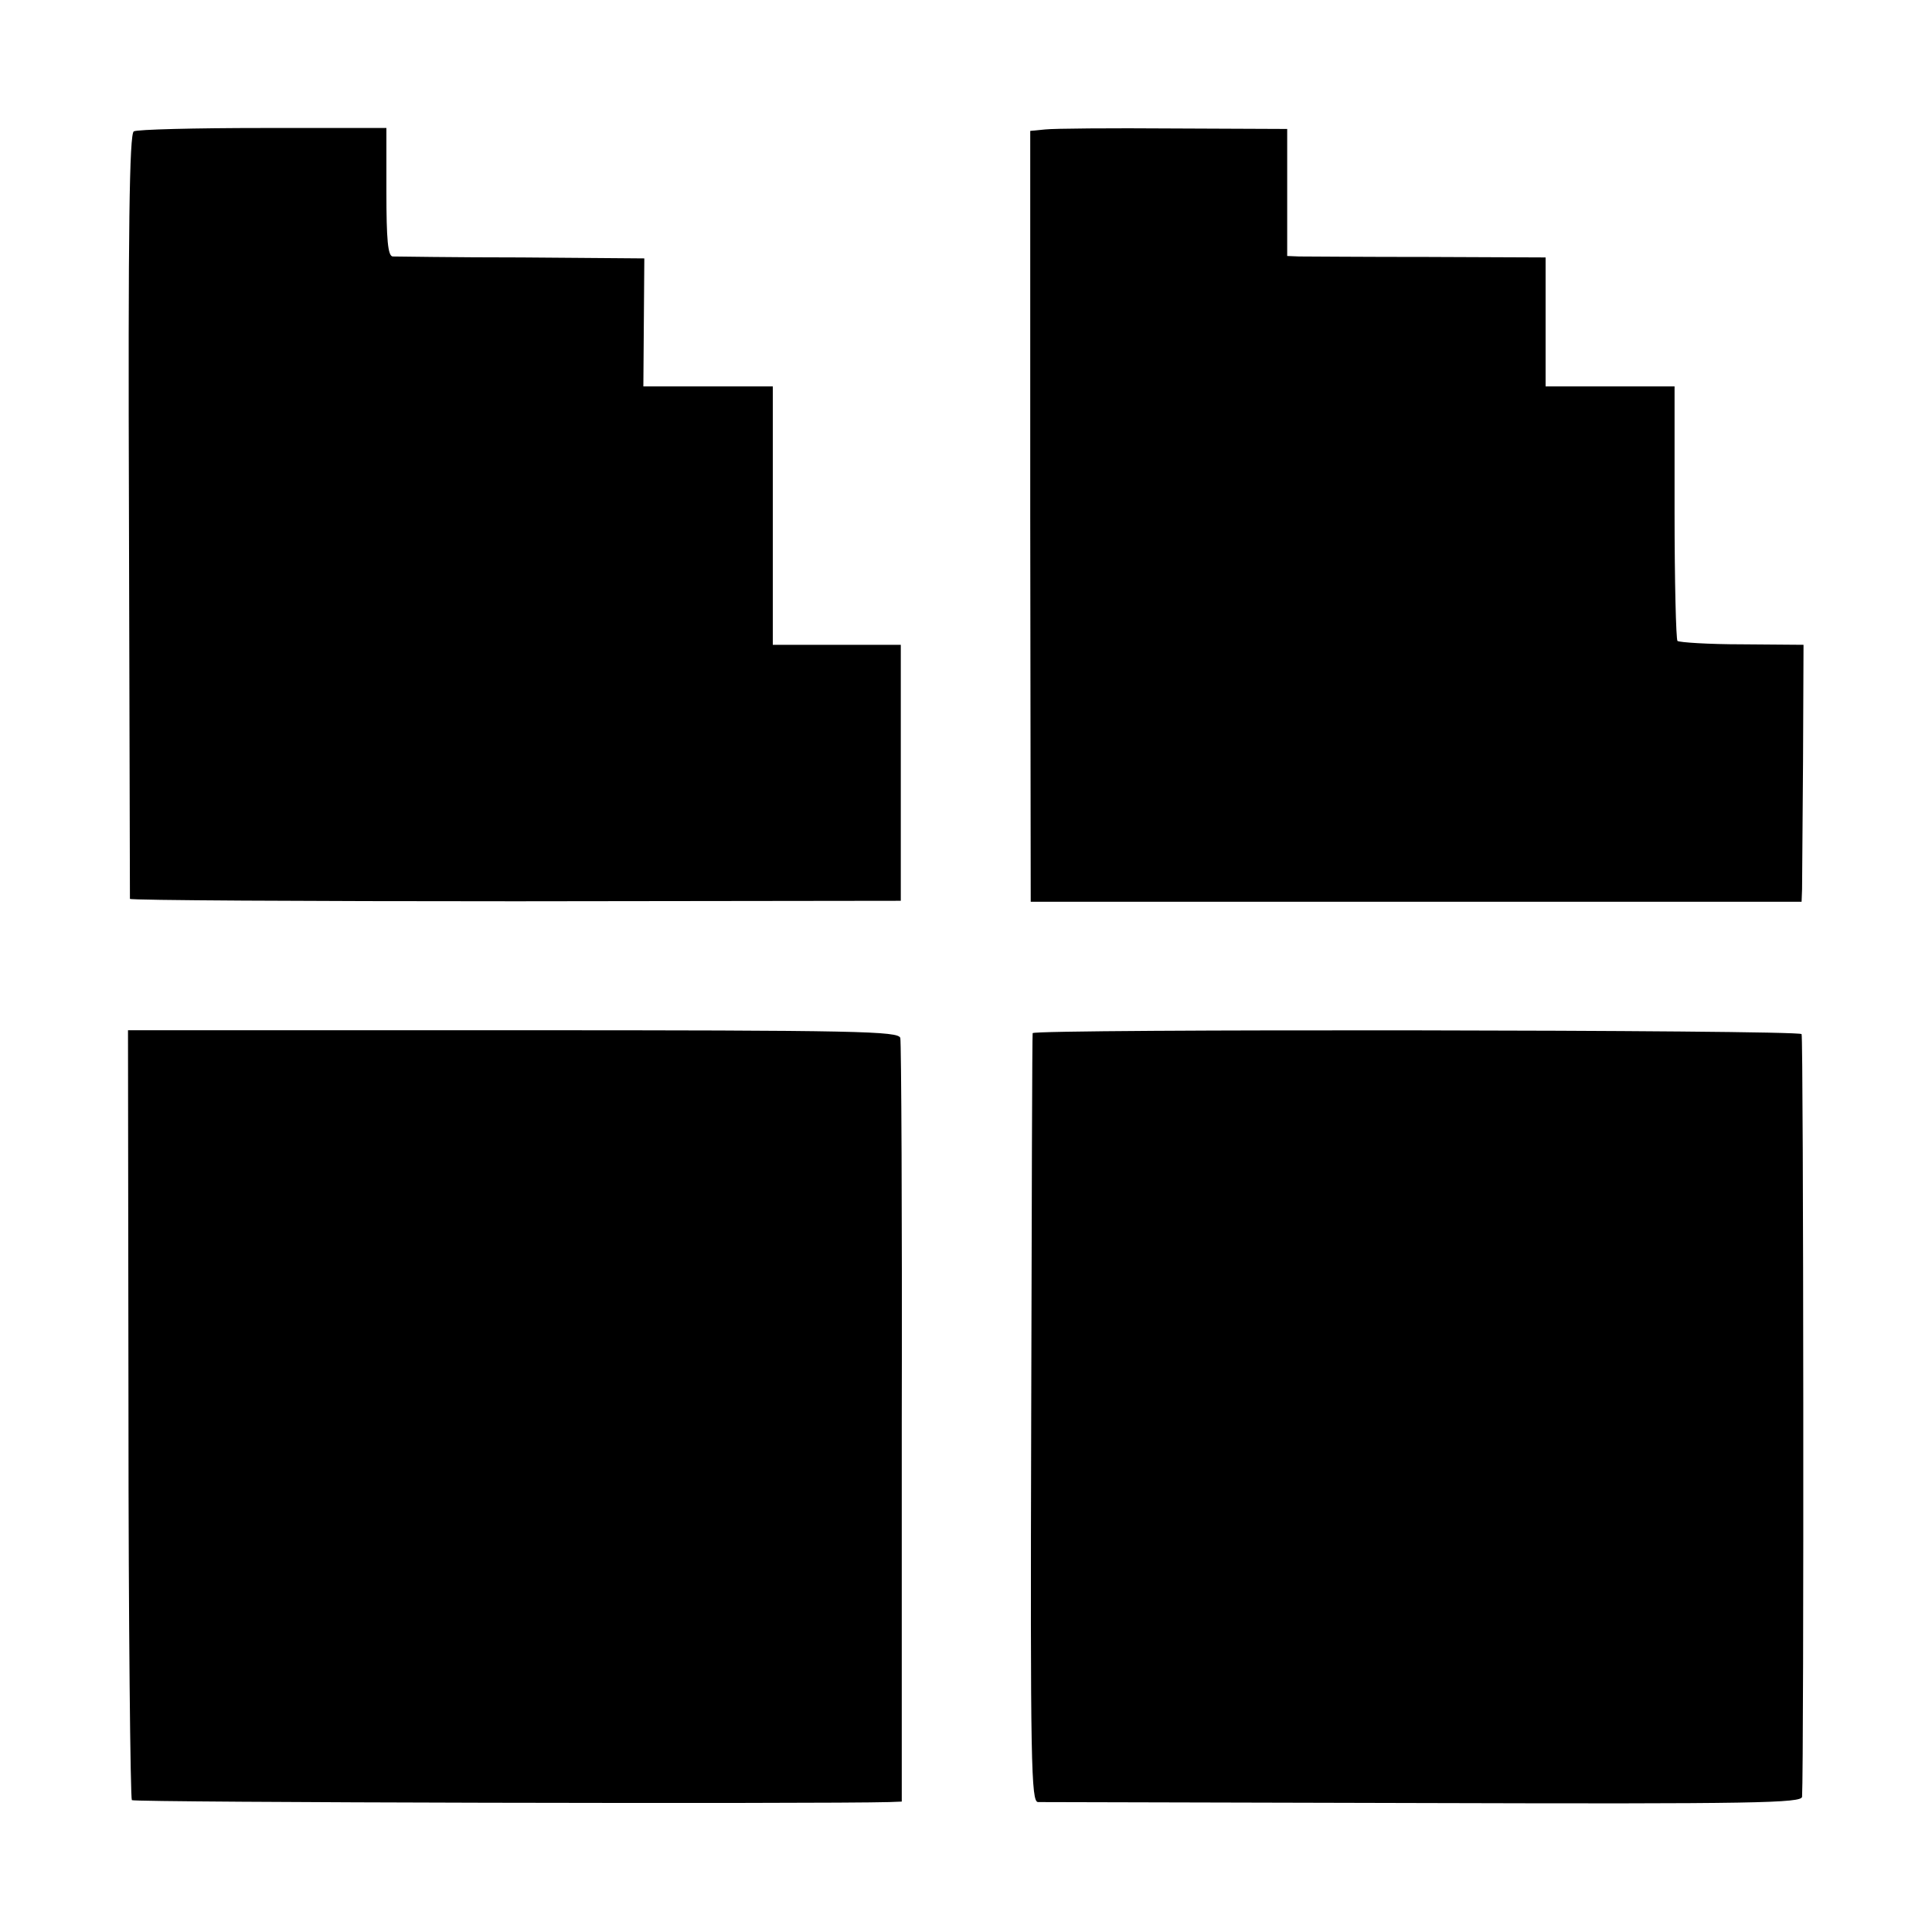
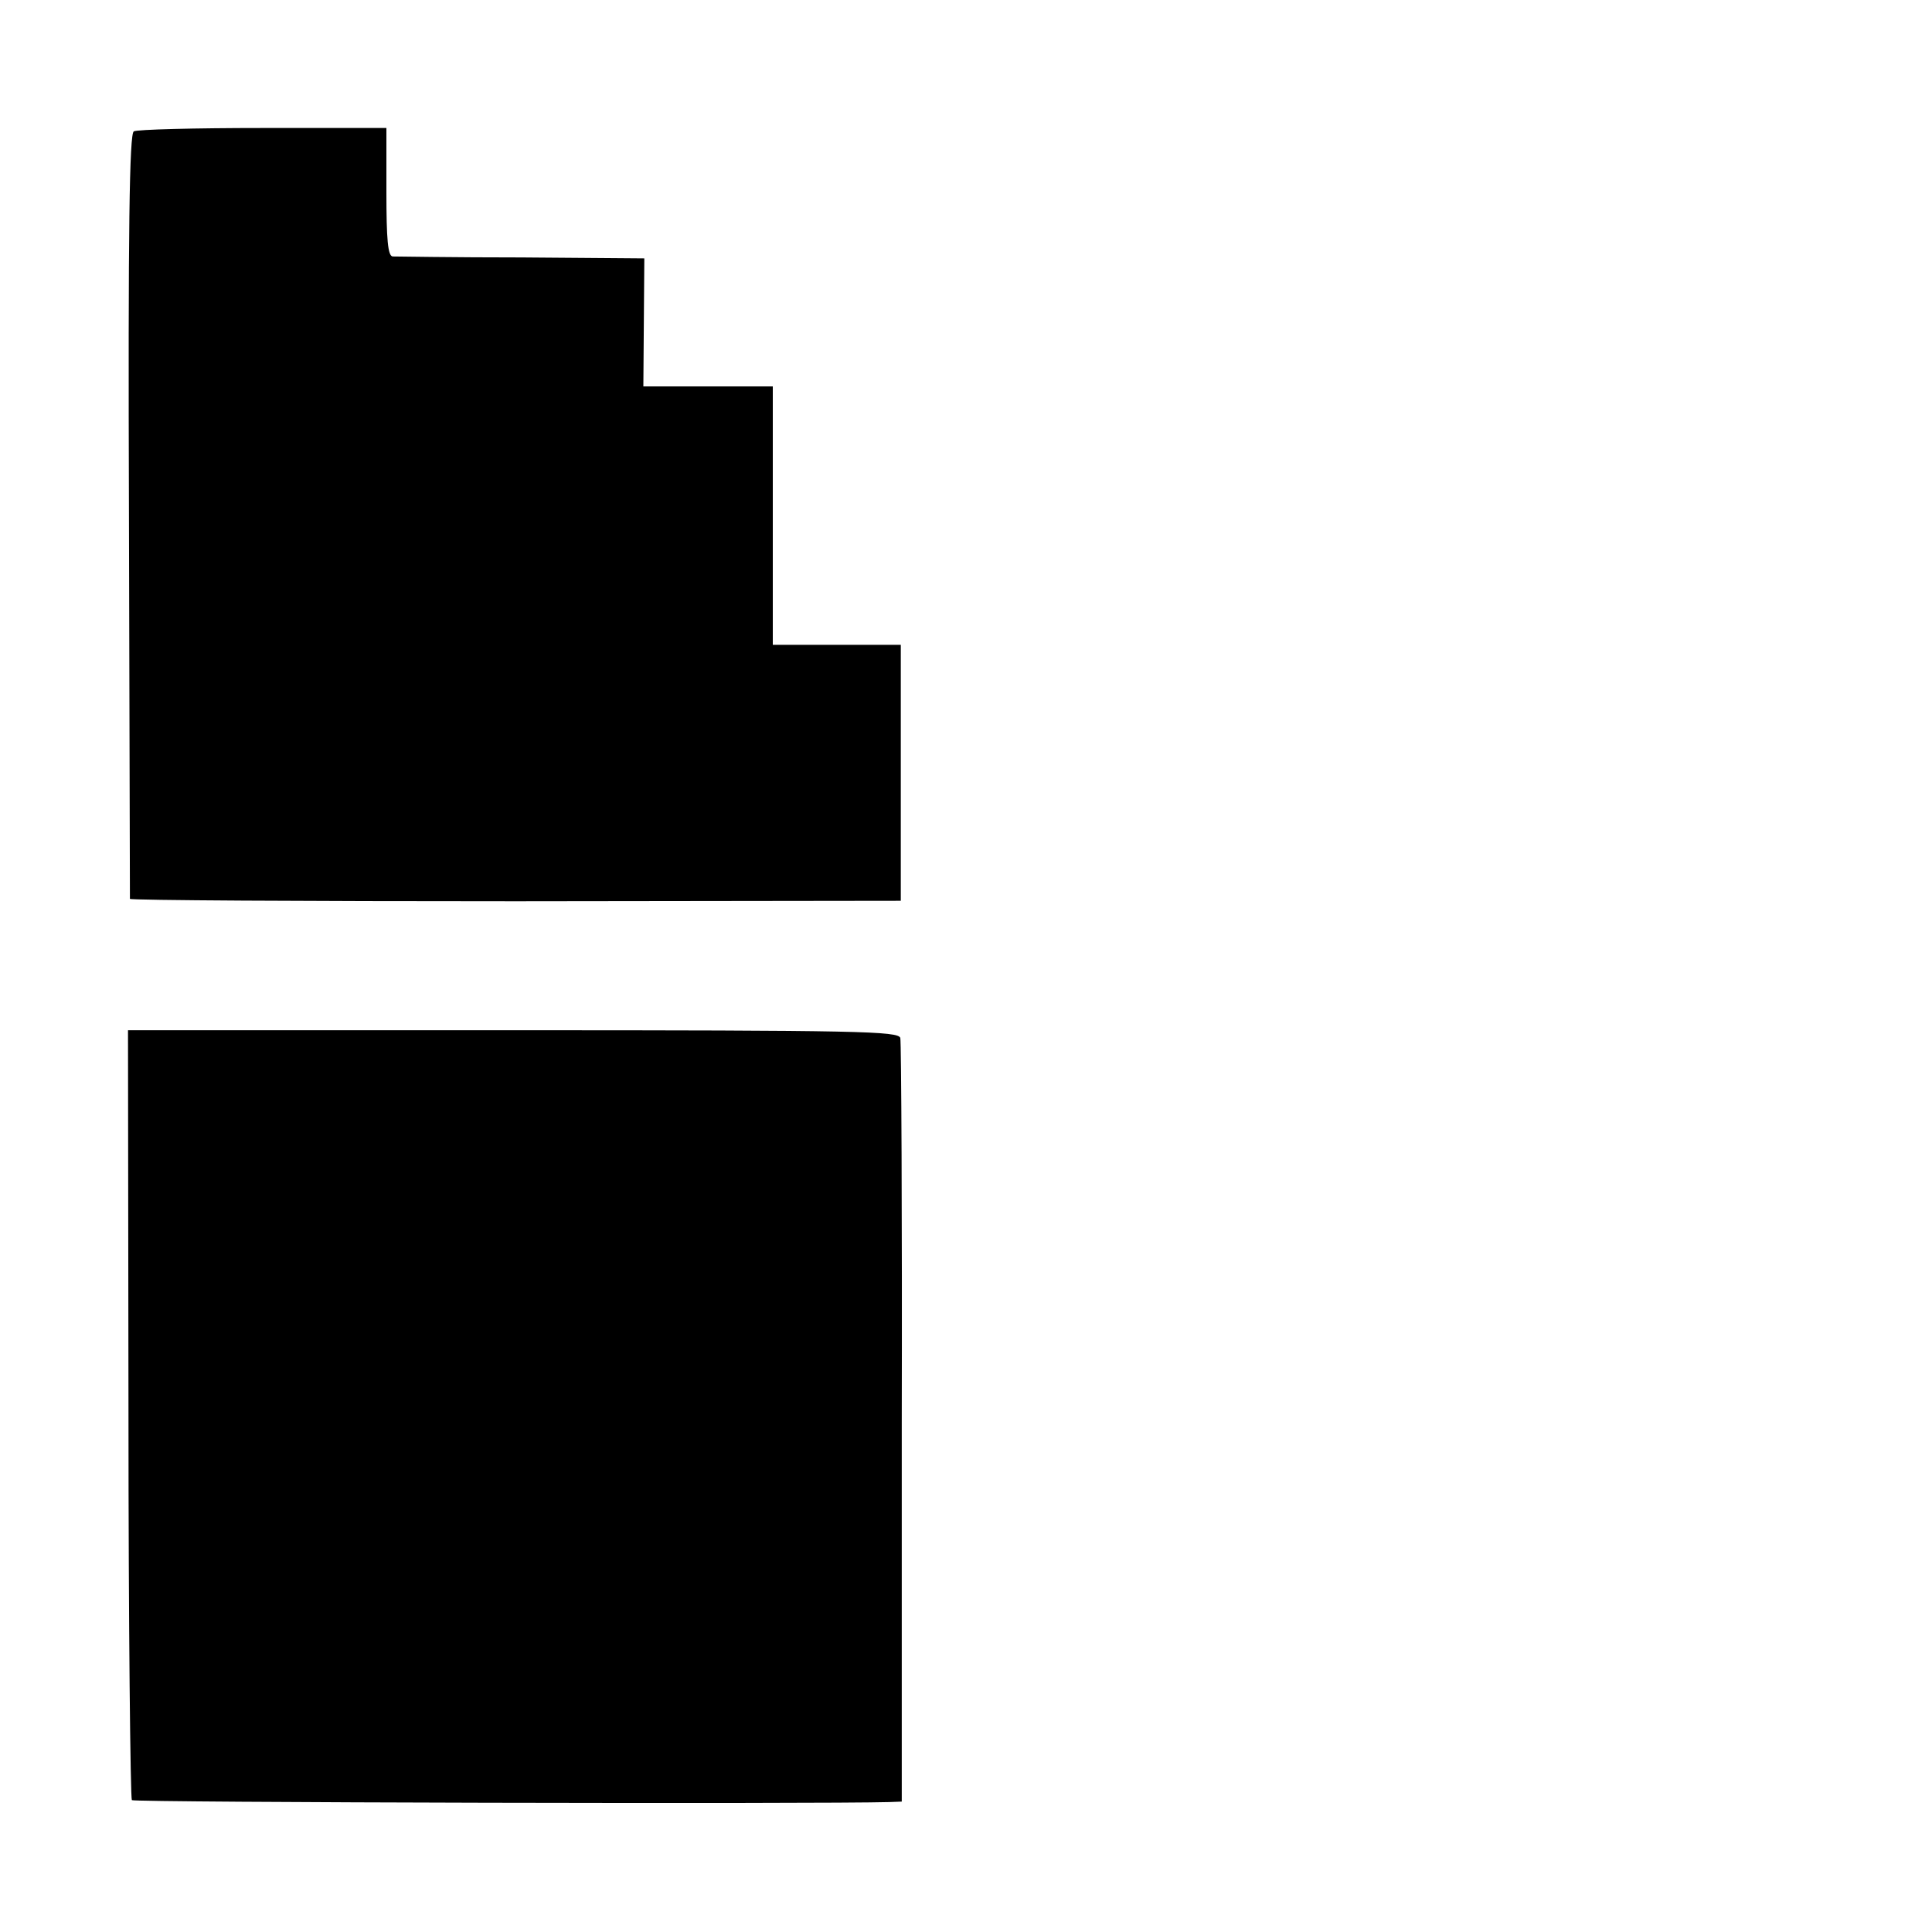
<svg xmlns="http://www.w3.org/2000/svg" version="1.0" width="400pt" height="400pt" viewBox="0 0 400 400" preserveAspectRatio="xMidYMid meet">
  <g transform="translate(0,400) scale(0.1,-0.1)" fill="#000000" stroke="none">
    <path d="M277 3728 c-9 -5 -12 -198 -10 -795 1 -433 2 -791 2 -794 1 -3 360 -5 799 -5 l797 1 0 265 0 265 -133 0 -132 0 0 268 0 267 -134 0 -134 0 1 133 1 132 -254 2 c-140 0 -261 2 -267 2 -10 1 -13 35 -13 134 l0 132 -256 0 c-140 0 -261 -3 -267 -7z" />
-     <path d="M2164 3732 l-31 -3 0 -798 1 -798 798 0 798 0 1 26 c0 14 1 134 2 266 l1 240 -127 1 c-70 0 -130 4 -134 7 -3 4 -6 124 -6 267 l0 260 -134 0 -133 0 0 134 0 133 -242 1 c-134 0 -254 1 -268 1 l-25 1 0 132 0 131 -235 1 c-129 1 -249 0 -266 -2z" />
    <path d="M266 1073 c0 -436 4 -796 7 -800 5 -5 1429 -8 1568 -4 l26 1 0 783 c1 430 -1 789 -3 798 -4 14 -83 16 -802 16 l-797 0 1 -794z" />
-     <path d="M2138 1861 c-1 -3 -2 -363 -3 -798 -2 -719 0 -793 14 -794 9 0 368 -1 799 -2 689 -2 782 0 783 13 4 70 3 1574 -1 1579 -6 9 -1589 11 -1592 2z" />
  </g>
</svg>